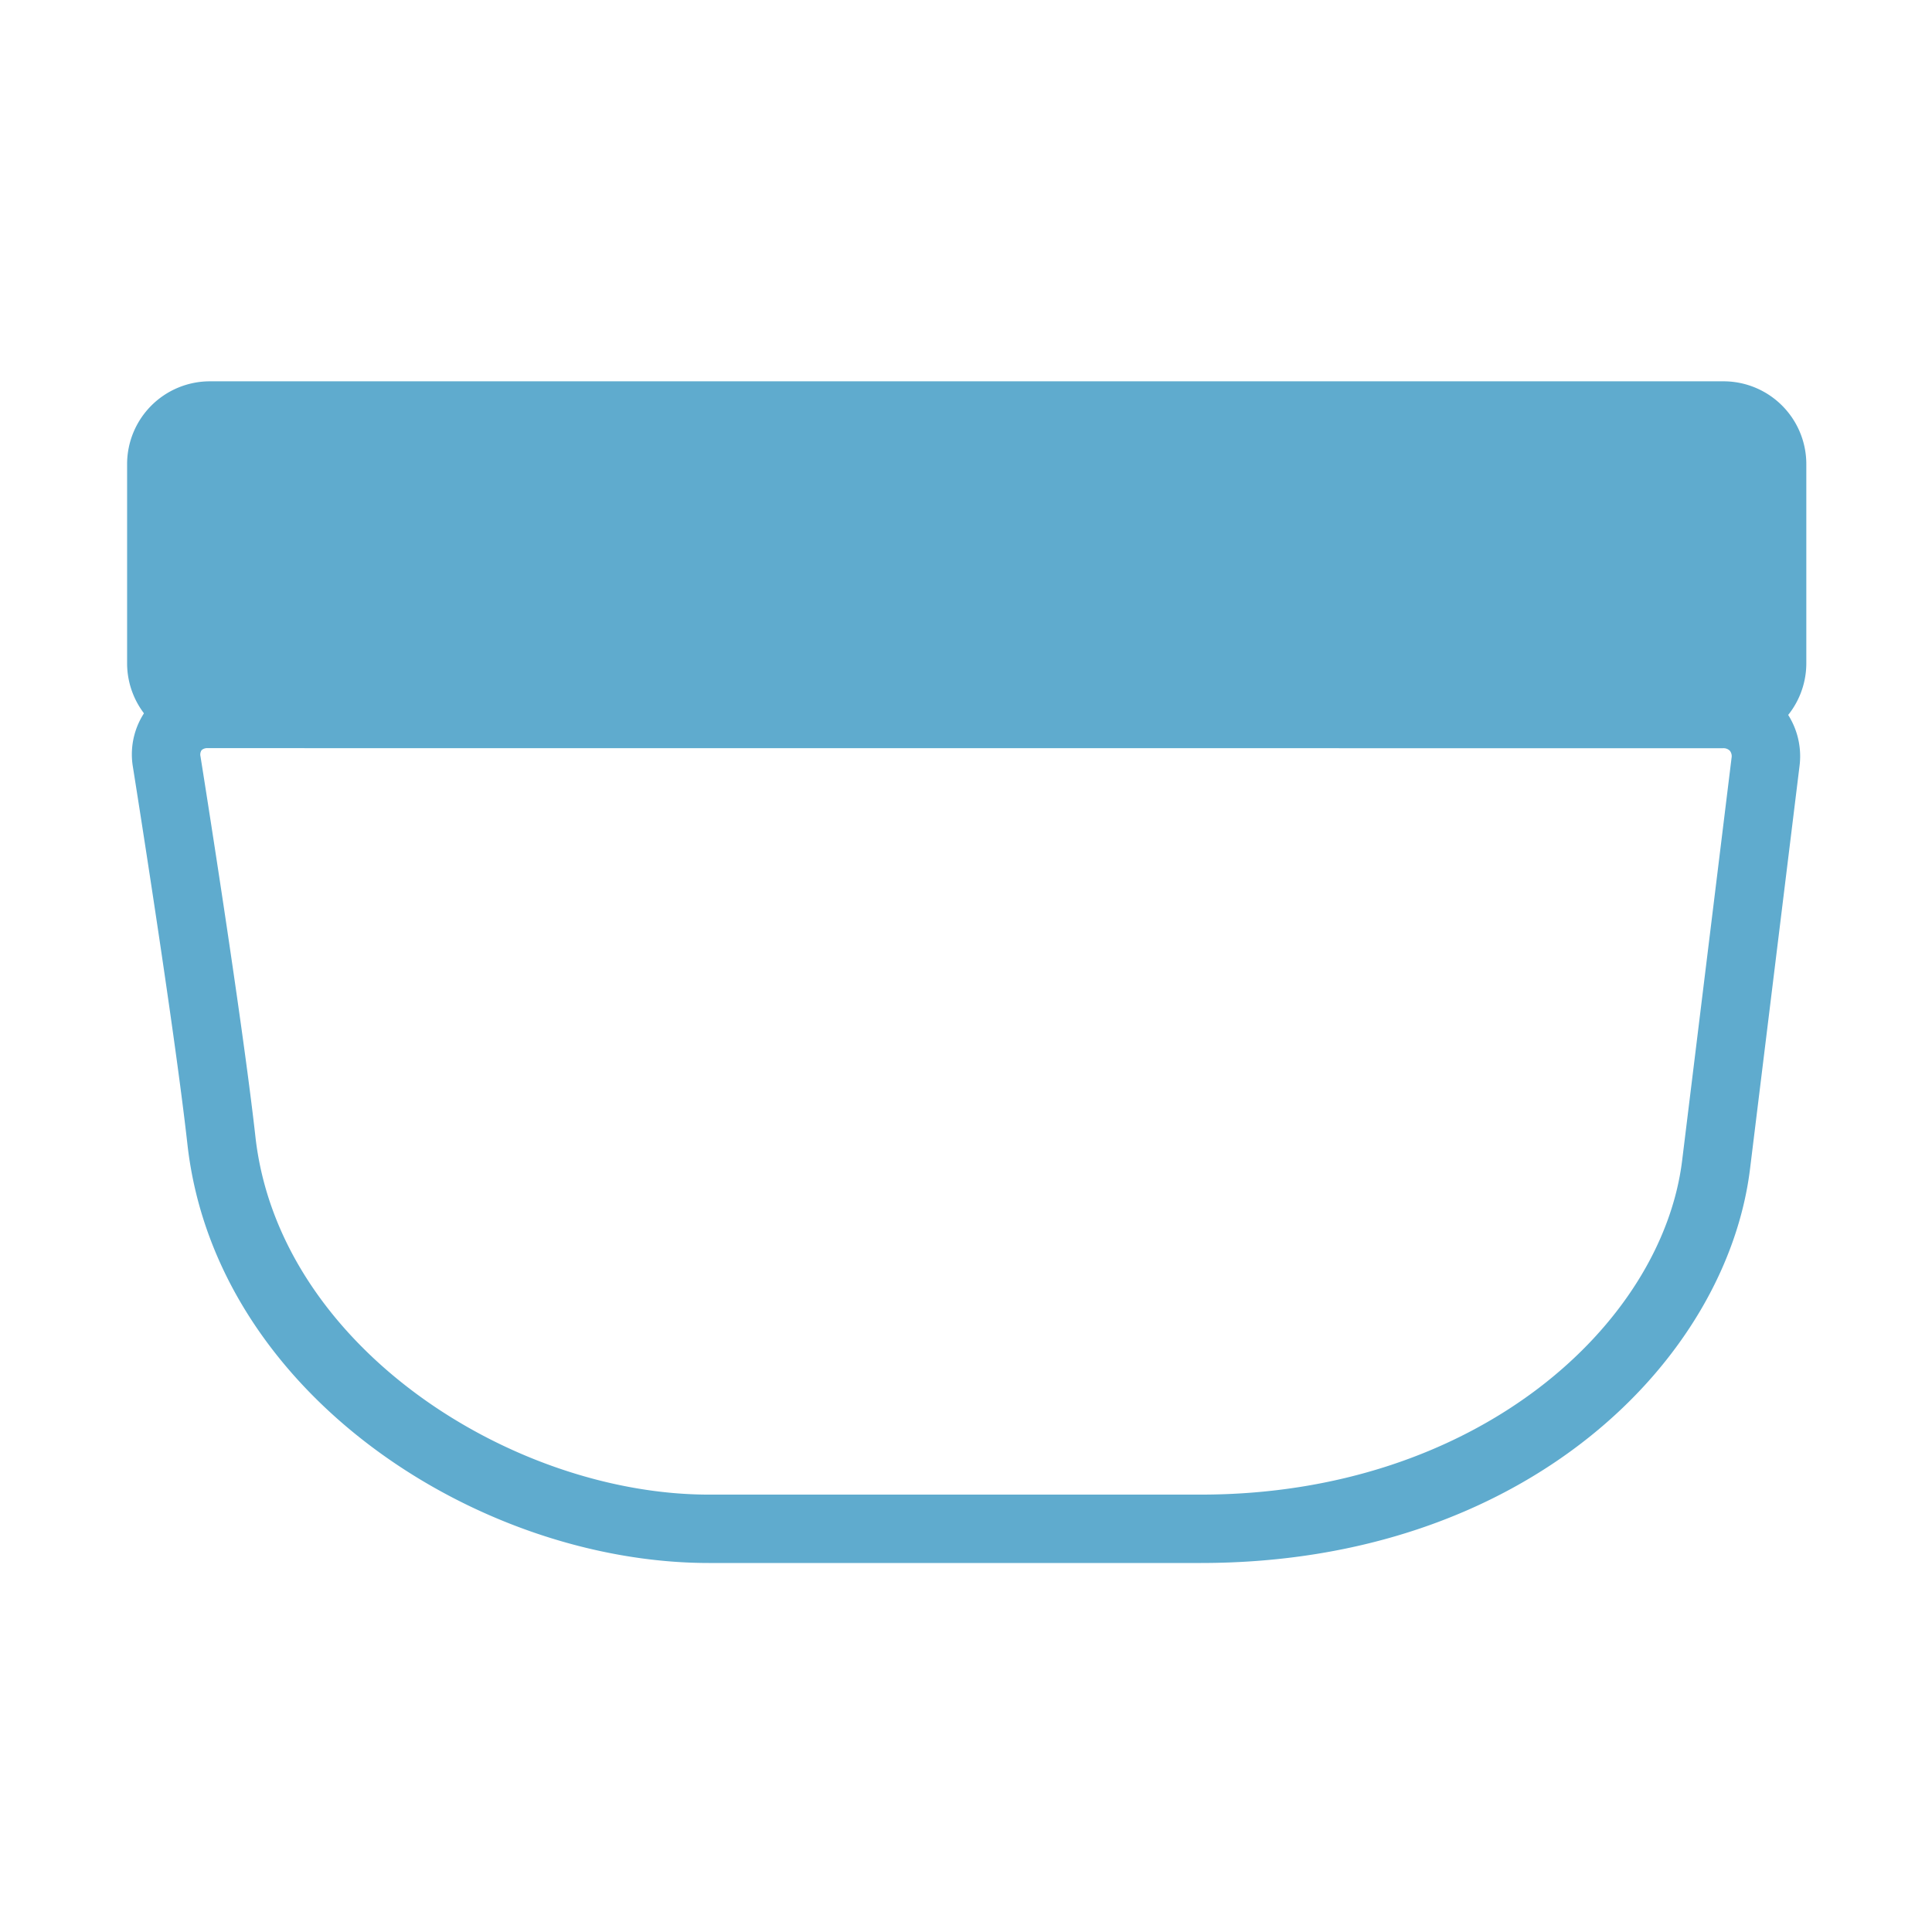
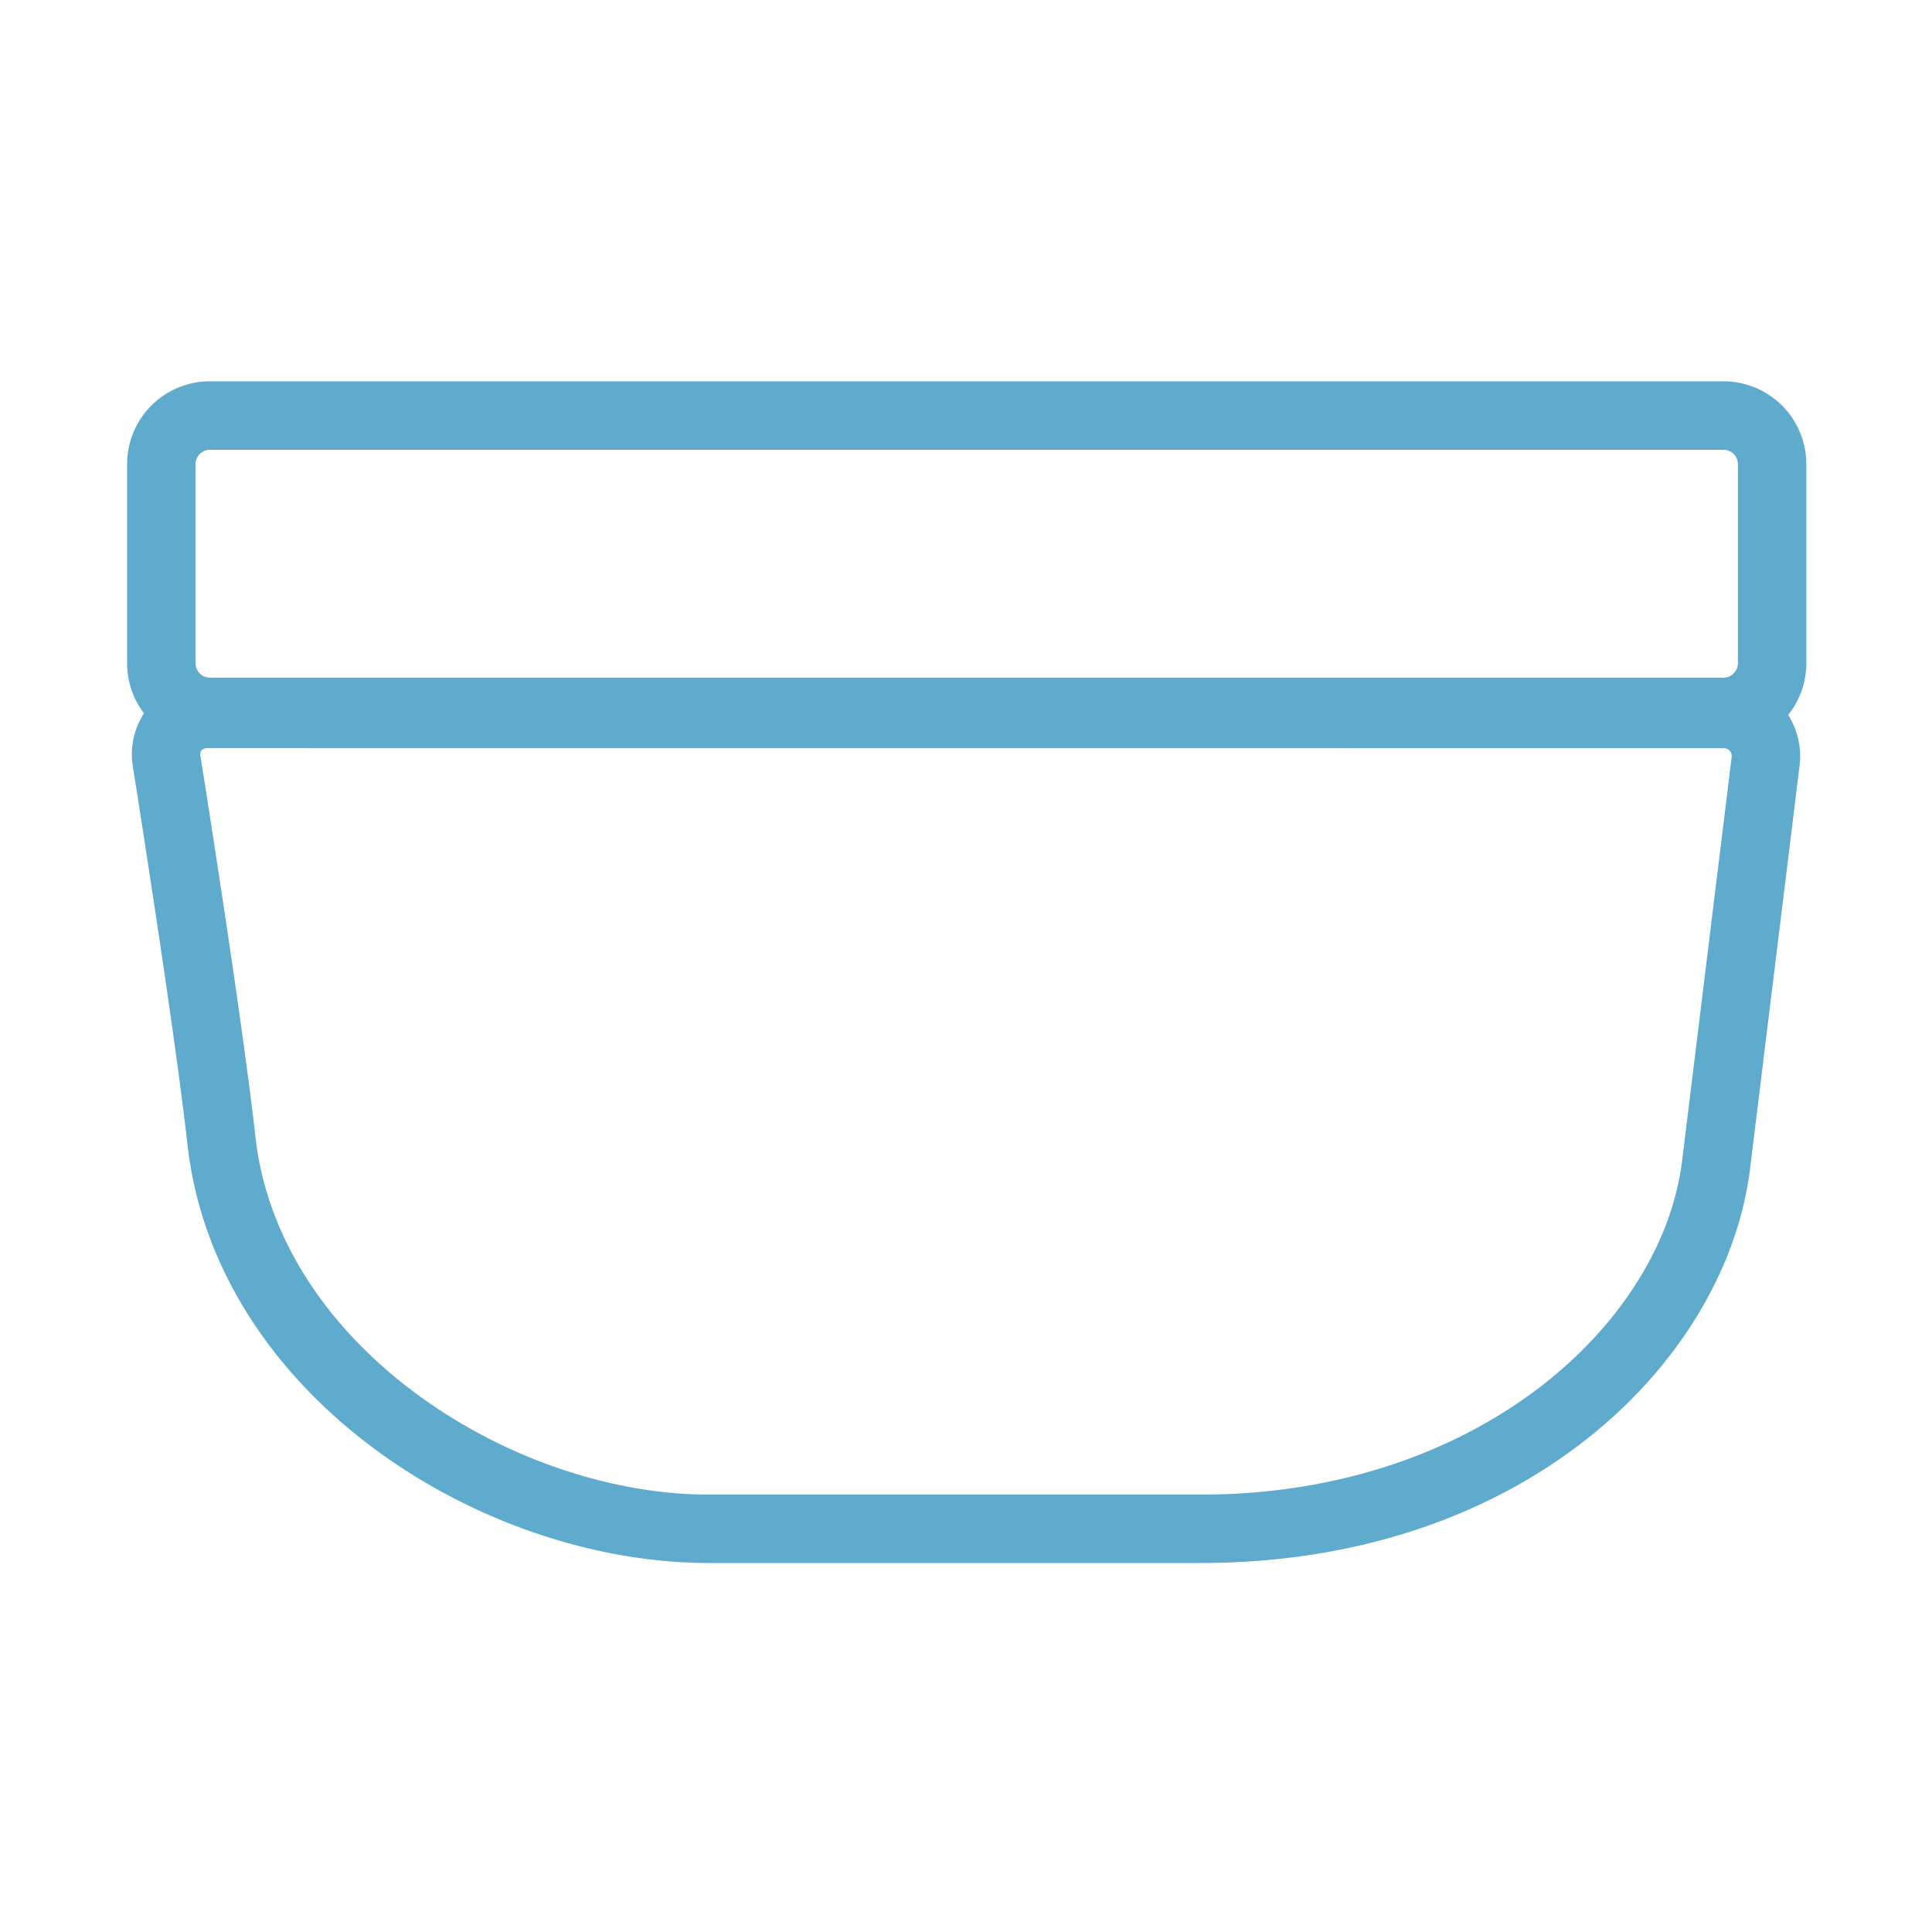
<svg xmlns="http://www.w3.org/2000/svg" width="76" height="76" viewBox="0 0 76 76">
  <g transform="translate(-874 -174)">
    <rect width="76" height="76" transform="translate(874 174)" fill="#fff" />
    <g transform="translate(2.271 -0.811)">
      <g transform="translate(876.729 189.811)">
-         <rect width="63.364" height="11.656" rx="1.417" transform="translate(1.346 1.346)" fill="#5fabce" />
        <path d="M-253.786,161.317h-59.548a3.258,3.258,0,0,1-3.254-3.254v-7.841a3.257,3.257,0,0,1,3.254-3.253h59.548a3.257,3.257,0,0,1,3.254,3.253v7.841A3.258,3.258,0,0,1-253.786,161.317Zm-59.548-11.656a.569.569,0,0,0-.562.561v7.841a.57.57,0,0,0,.563.563h59.548a.57.57,0,0,0,.562-.563v-7.841a.569.569,0,0,0-.562-.561Z" transform="translate(316.588 -146.969)" fill="#5fabce" />
      </g>
-       <path d="M-274.4,190.439h-19.354c-9.016,0-19.41-6.621-20.511-16.478-.522-4.675-2.126-14.726-2.142-14.827a2.975,2.975,0,0,1,.651-2.414,2.983,2.983,0,0,1,2.284-1.027h59.612a3.045,3.045,0,0,1,2.286,1.011,3.041,3.041,0,0,1,.725,2.391l-1.945,15.832C-253.714,182.447-261.6,190.439-274.4,190.439Zm-39.072-32.054a.321.321,0,0,0-.236.081.313.313,0,0,0-.042.244c.066.416,1.63,10.214,2.16,14.955.926,8.3,10.144,14.084,17.836,14.084H-274.4c10.844,0,18.143-6.685,18.935-13.149l1.943-15.831a.348.348,0,0,0-.067-.281.349.349,0,0,0-.272-.1Z" transform="translate(1193.366 45.856)" fill="#5fabce" />
+       <path d="M-274.4,190.439h-19.354c-9.016,0-19.41-6.621-20.511-16.478-.522-4.675-2.126-14.726-2.142-14.827a2.975,2.975,0,0,1,.651-2.414,2.983,2.983,0,0,1,2.284-1.027h59.612a3.045,3.045,0,0,1,2.286,1.011,3.041,3.041,0,0,1,.725,2.391l-1.945,15.832C-253.714,182.447-261.6,190.439-274.4,190.439m-39.072-32.054a.321.321,0,0,0-.236.081.313.313,0,0,0-.042.244c.066.416,1.63,10.214,2.16,14.955.926,8.3,10.144,14.084,17.836,14.084H-274.4c10.844,0,18.143-6.685,18.935-13.149l1.943-15.831a.348.348,0,0,0-.067-.281.349.349,0,0,0-.272-.1Z" transform="translate(1193.366 45.856)" fill="#5fabce" />
    </g>
  </g>
</svg>